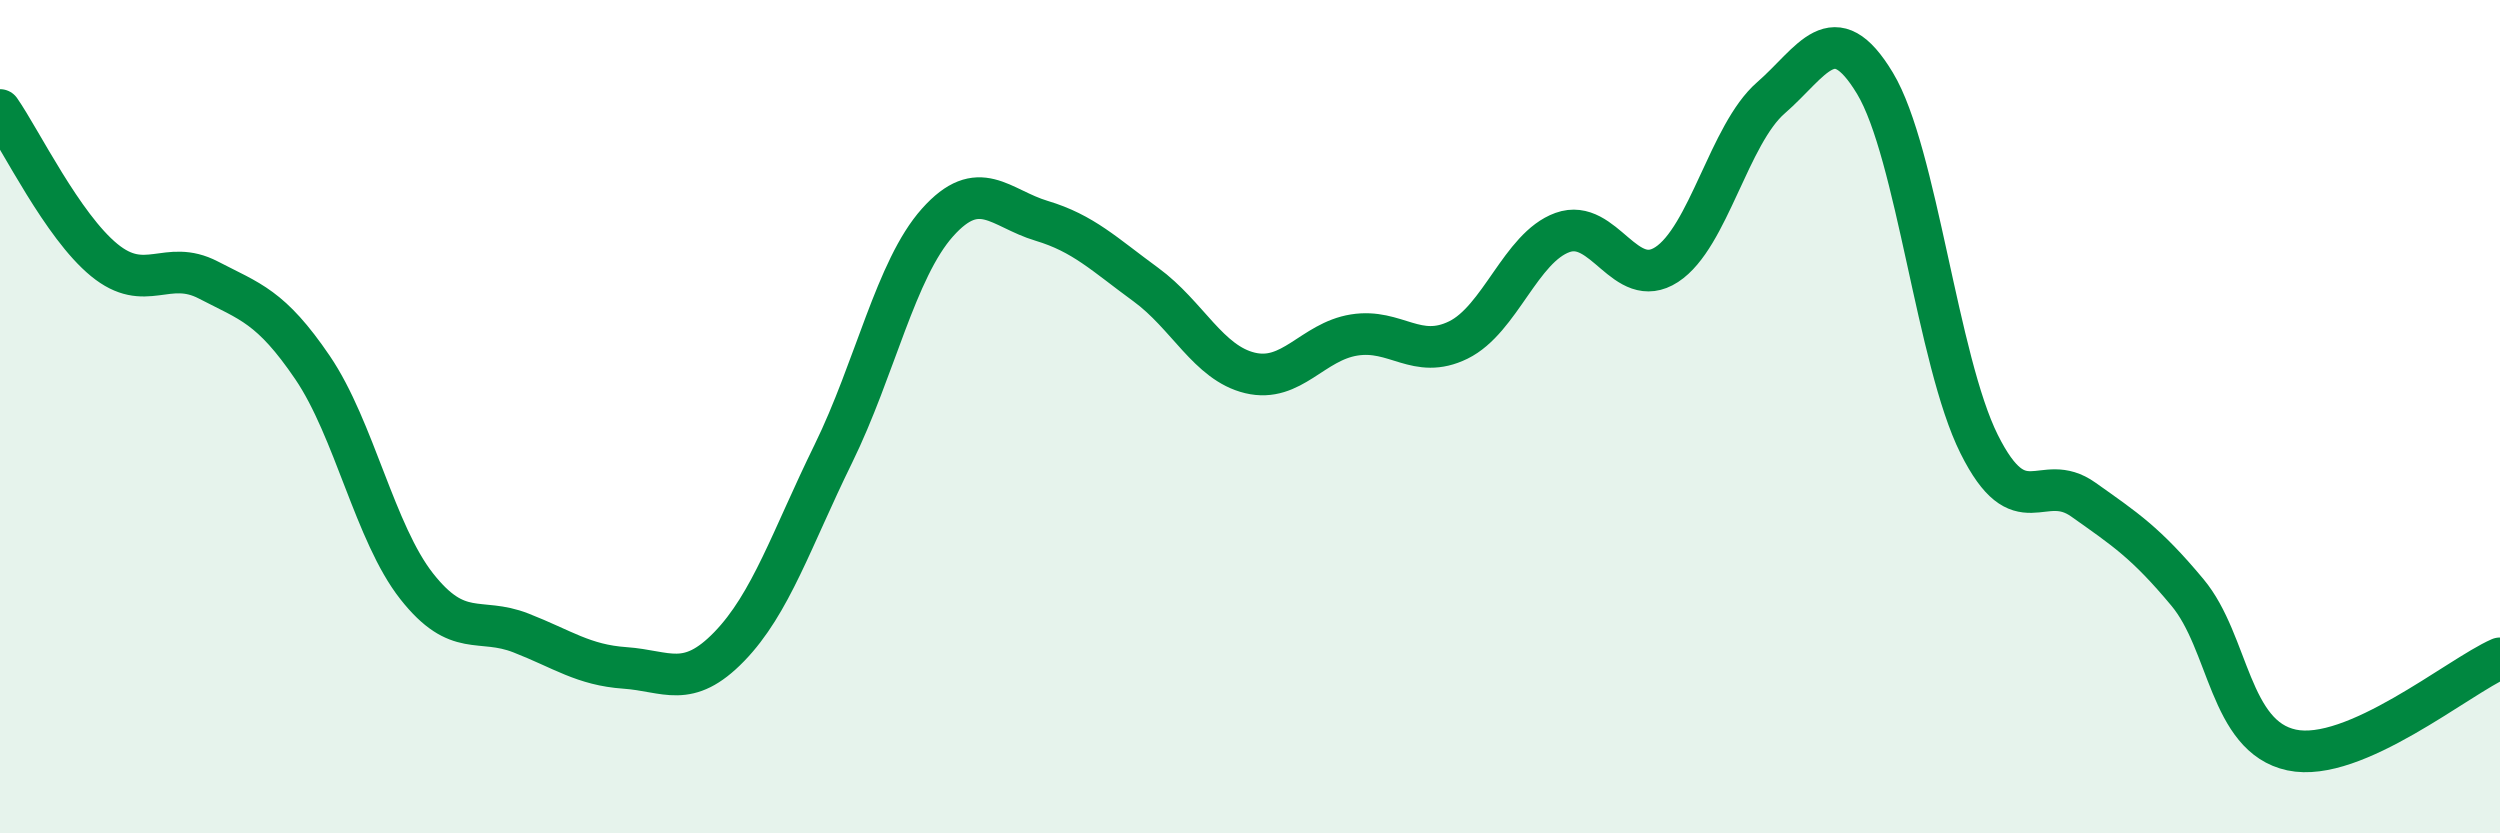
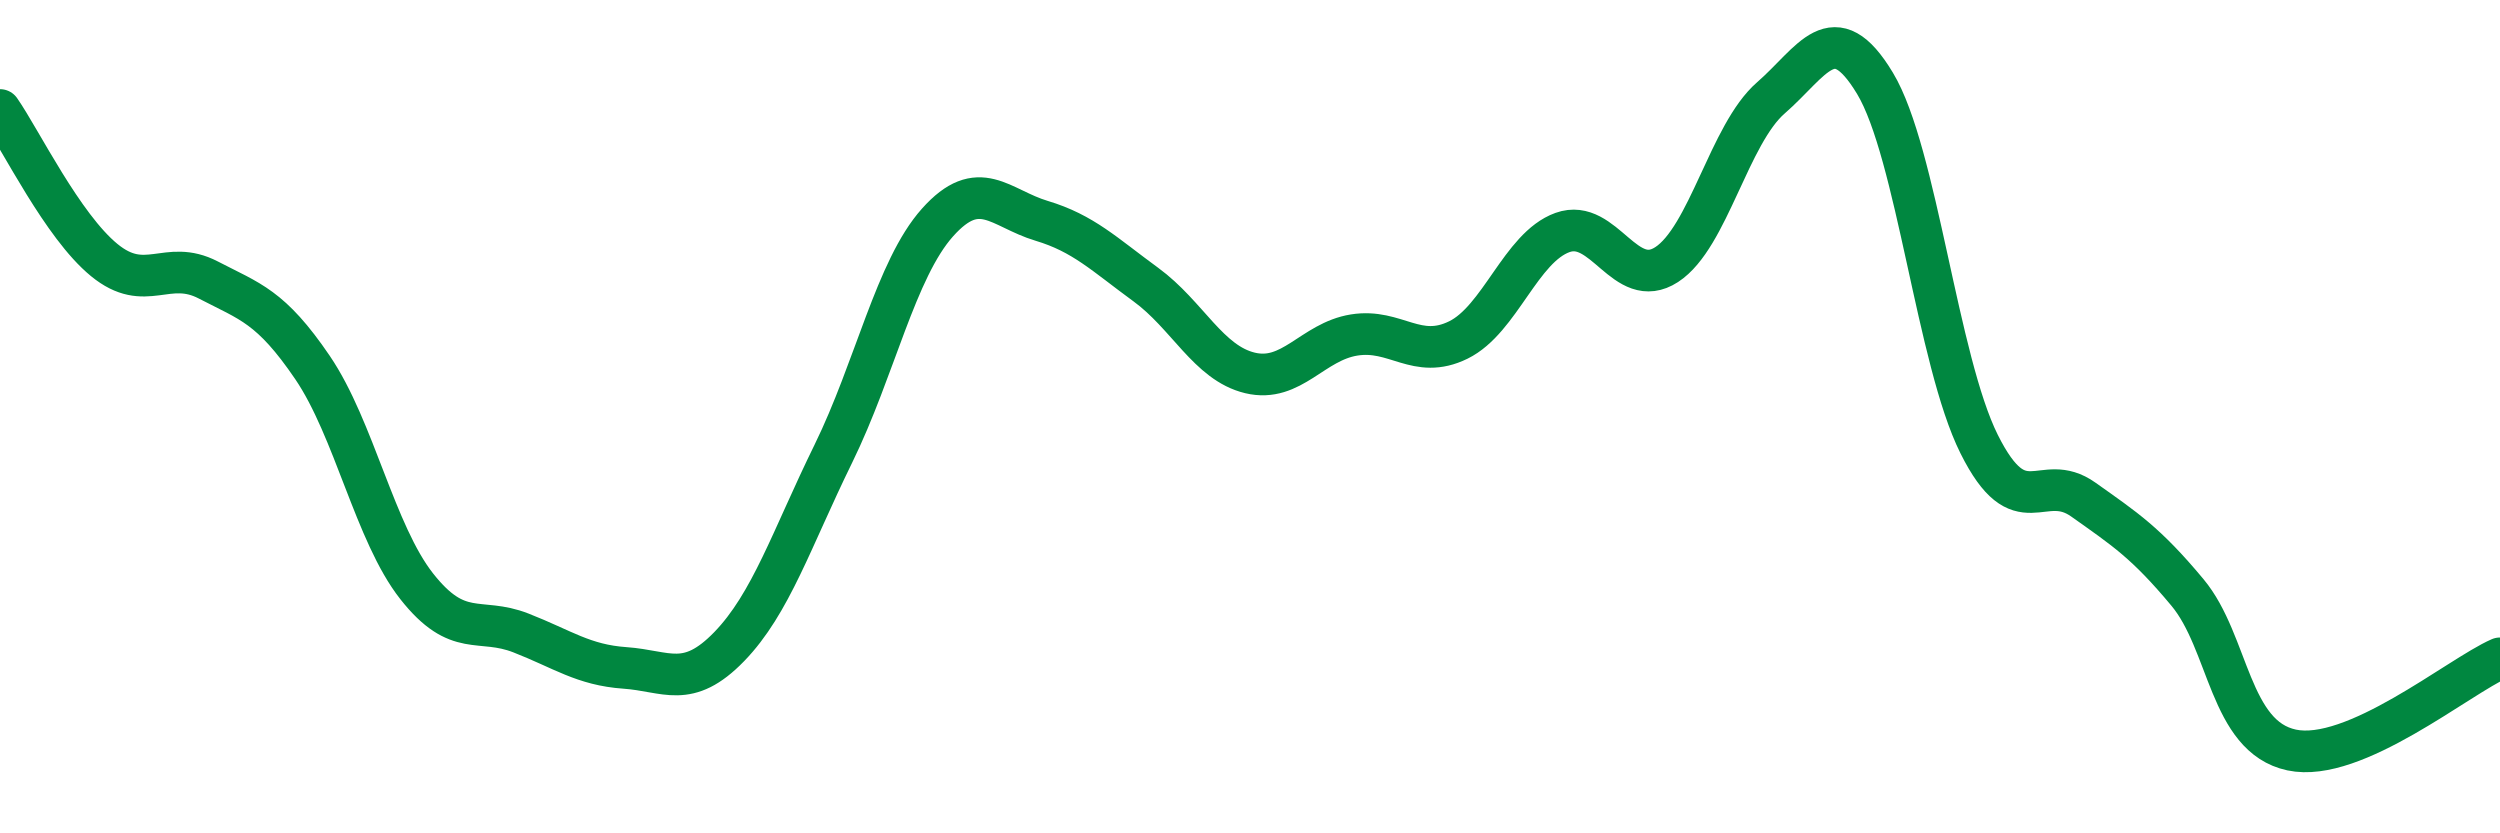
<svg xmlns="http://www.w3.org/2000/svg" width="60" height="20" viewBox="0 0 60 20">
-   <path d="M 0,2.64 C 0.5,3.36 1.5,5.42 2.5,6.24 C 3.5,7.06 4,6.2 5,6.72 C 6,7.24 6.5,7.35 7.5,8.82 C 8.5,10.29 9,12.8 10,14.07 C 11,15.34 11.5,14.8 12.5,15.19 C 13.5,15.58 14,15.96 15,16.03 C 16,16.1 16.5,16.55 17.5,15.52 C 18.5,14.49 19,12.93 20,10.89 C 21,8.85 21.5,6.46 22.5,5.34 C 23.5,4.22 24,5 25,5.3 C 26,5.6 26.5,6.1 27.5,6.83 C 28.5,7.56 29,8.71 30,8.95 C 31,9.19 31.5,8.2 32.5,8.04 C 33.5,7.88 34,8.65 35,8.16 C 36,7.67 36.5,5.94 37.5,5.58 C 38.5,5.22 39,7 40,6.35 C 41,5.7 41.5,3.22 42.5,2.35 C 43.5,1.48 44,0.34 45,2 C 46,3.66 46.5,8.66 47.5,10.66 C 48.5,12.66 49,11.28 50,11.99 C 51,12.7 51.5,13.02 52.5,14.22 C 53.5,15.42 53.5,17.68 55,18 C 56.5,18.32 59,16.24 60,15.8L60 20L0 20Z" fill="#008740" opacity="0.1" stroke-linecap="round" stroke-linejoin="round" />
  <path d="M 0,2.64 C 0.5,3.36 1.5,5.42 2.5,6.24 C 3.5,7.06 4,6.2 5,6.72 C 6,7.24 6.5,7.35 7.5,8.82 C 8.5,10.29 9,12.8 10,14.07 C 11,15.34 11.5,14.8 12.5,15.19 C 13.5,15.58 14,15.96 15,16.03 C 16,16.1 16.5,16.55 17.5,15.52 C 18.5,14.49 19,12.93 20,10.89 C 21,8.85 21.5,6.46 22.5,5.34 C 23.5,4.22 24,5 25,5.3 C 26,5.6 26.5,6.1 27.5,6.83 C 28.5,7.56 29,8.71 30,8.95 C 31,9.19 31.5,8.2 32.5,8.04 C 33.5,7.88 34,8.65 35,8.16 C 36,7.67 36.5,5.94 37.5,5.58 C 38.5,5.22 39,7 40,6.35 C 41,5.7 41.5,3.22 42.5,2.35 C 43.5,1.48 44,0.34 45,2 C 46,3.66 46.5,8.66 47.5,10.66 C 48.5,12.66 49,11.28 50,11.99 C 51,12.7 51.5,13.02 52.5,14.22 C 53.5,15.42 53.5,17.68 55,18 C 56.5,18.32 59,16.24 60,15.8" stroke="#008740" stroke-width="1" fill="none" stroke-linecap="round" stroke-linejoin="round" />
</svg>